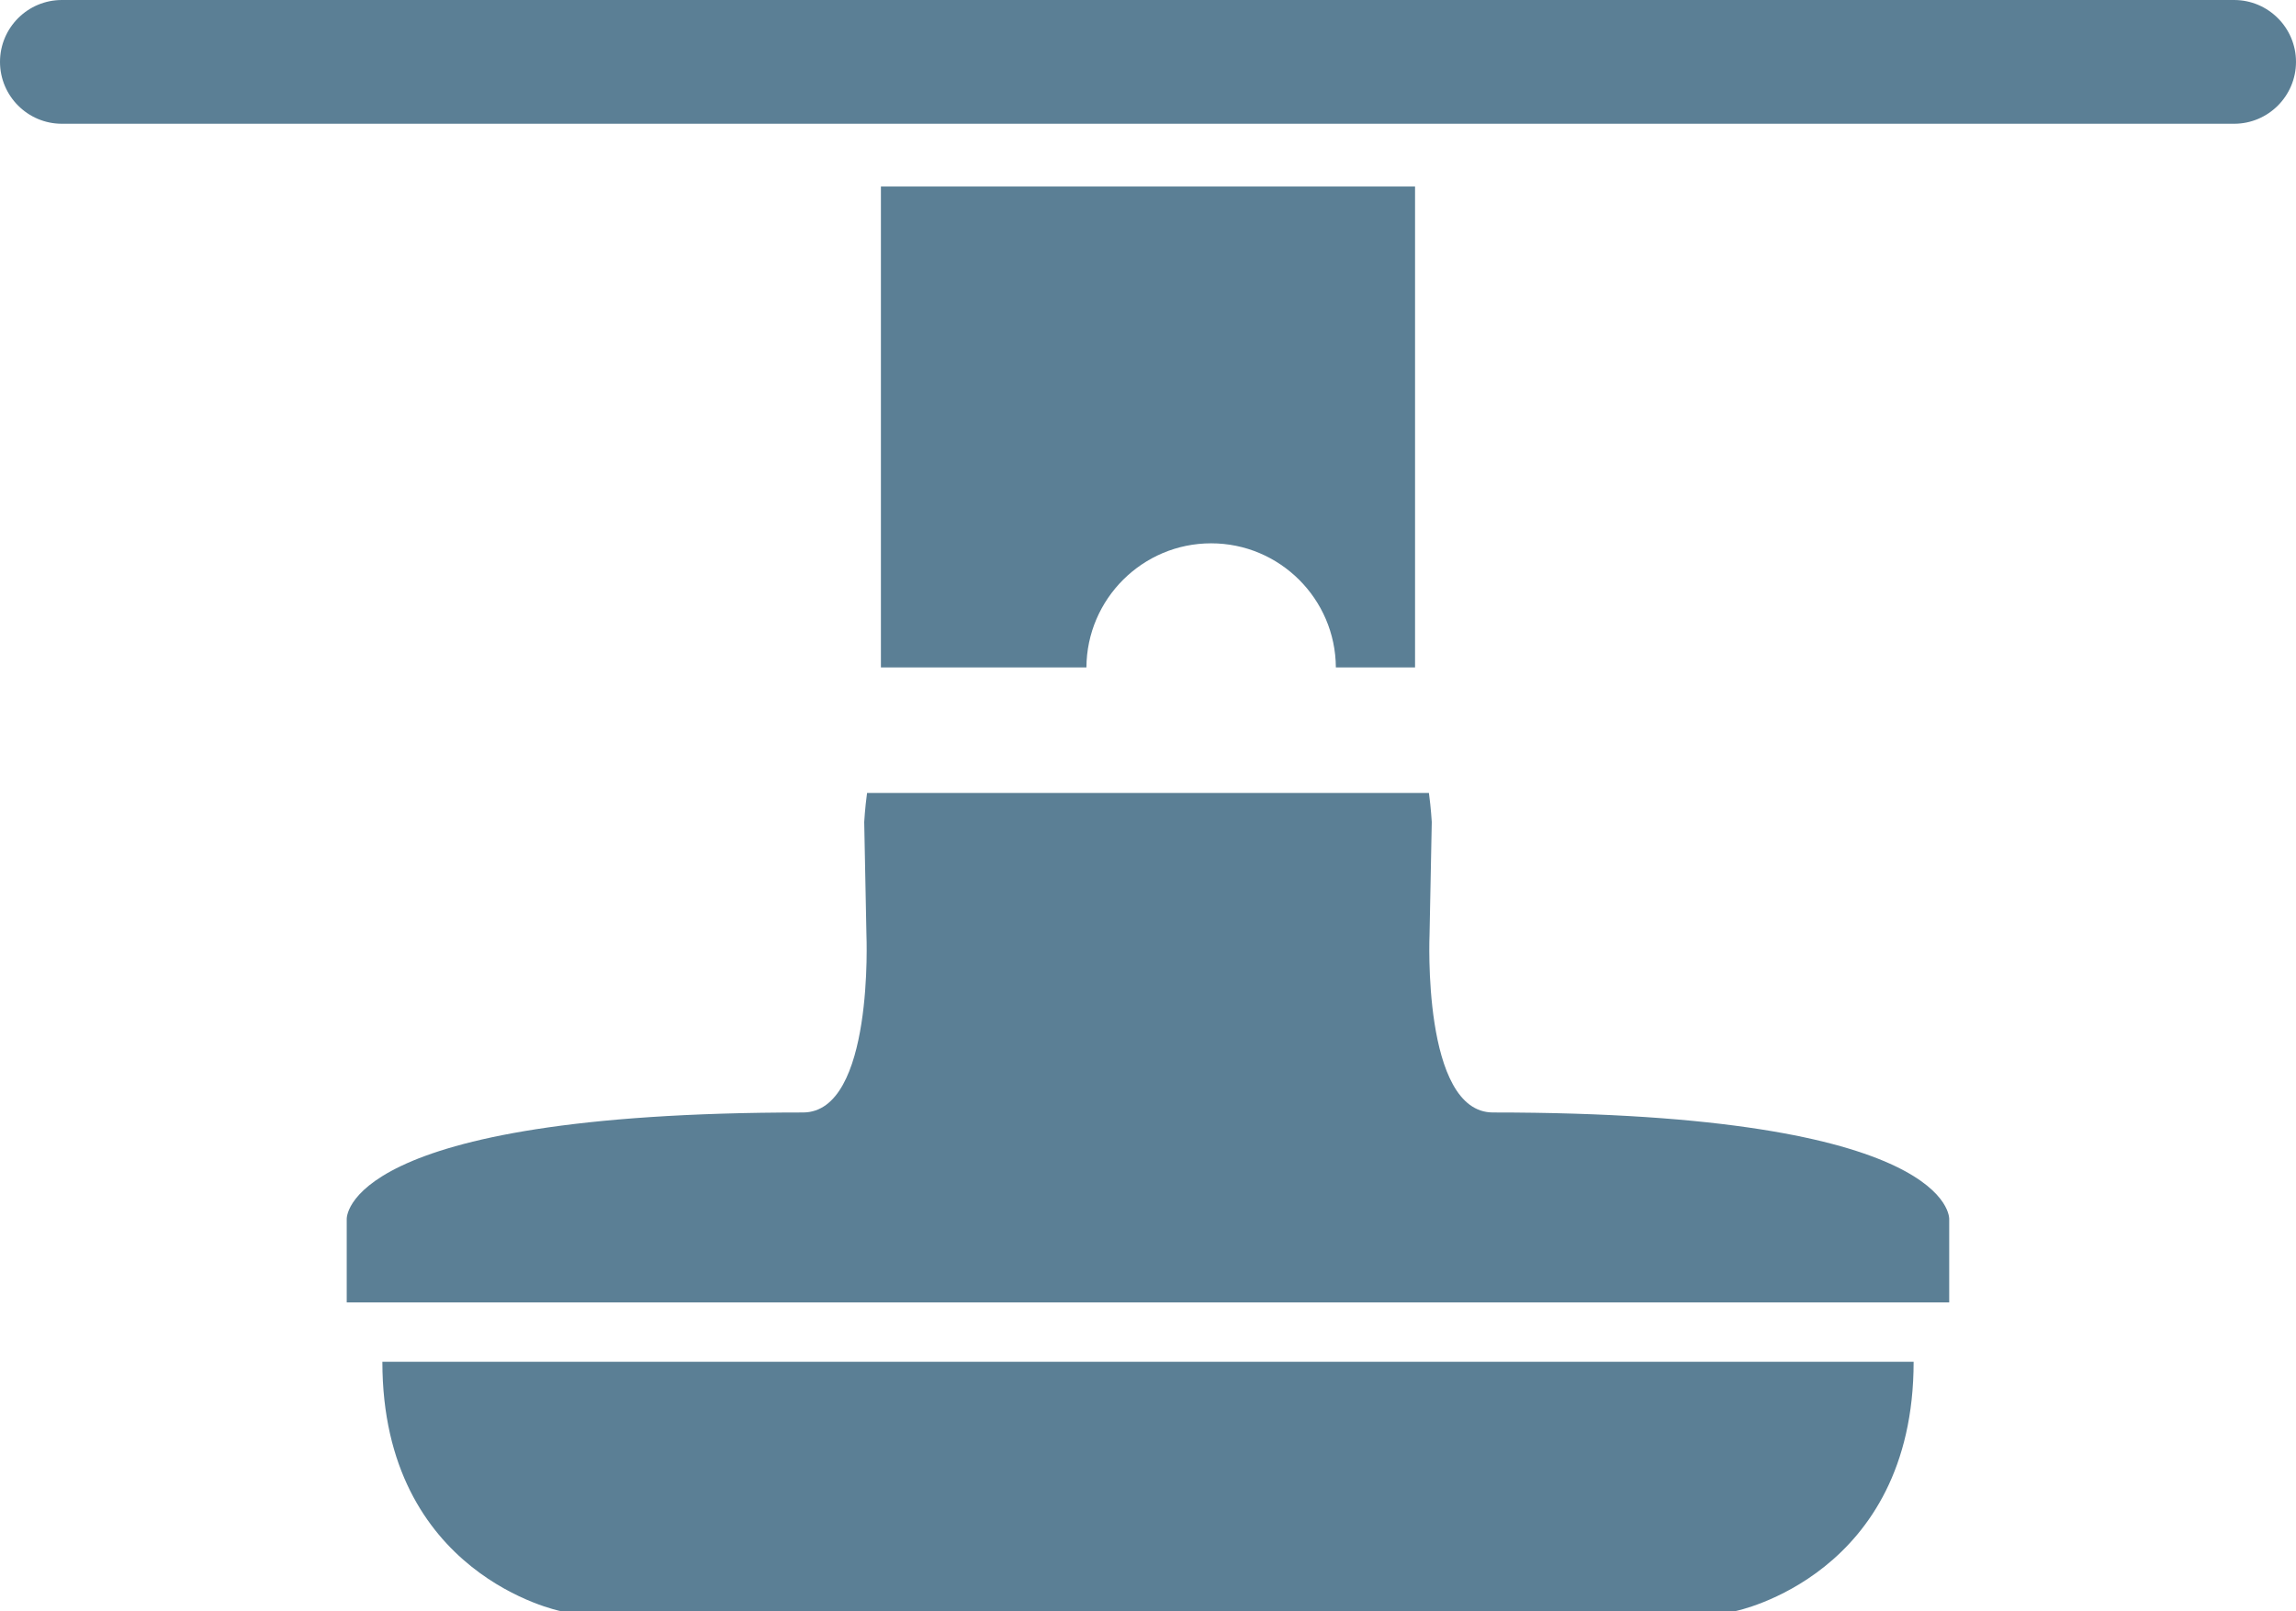
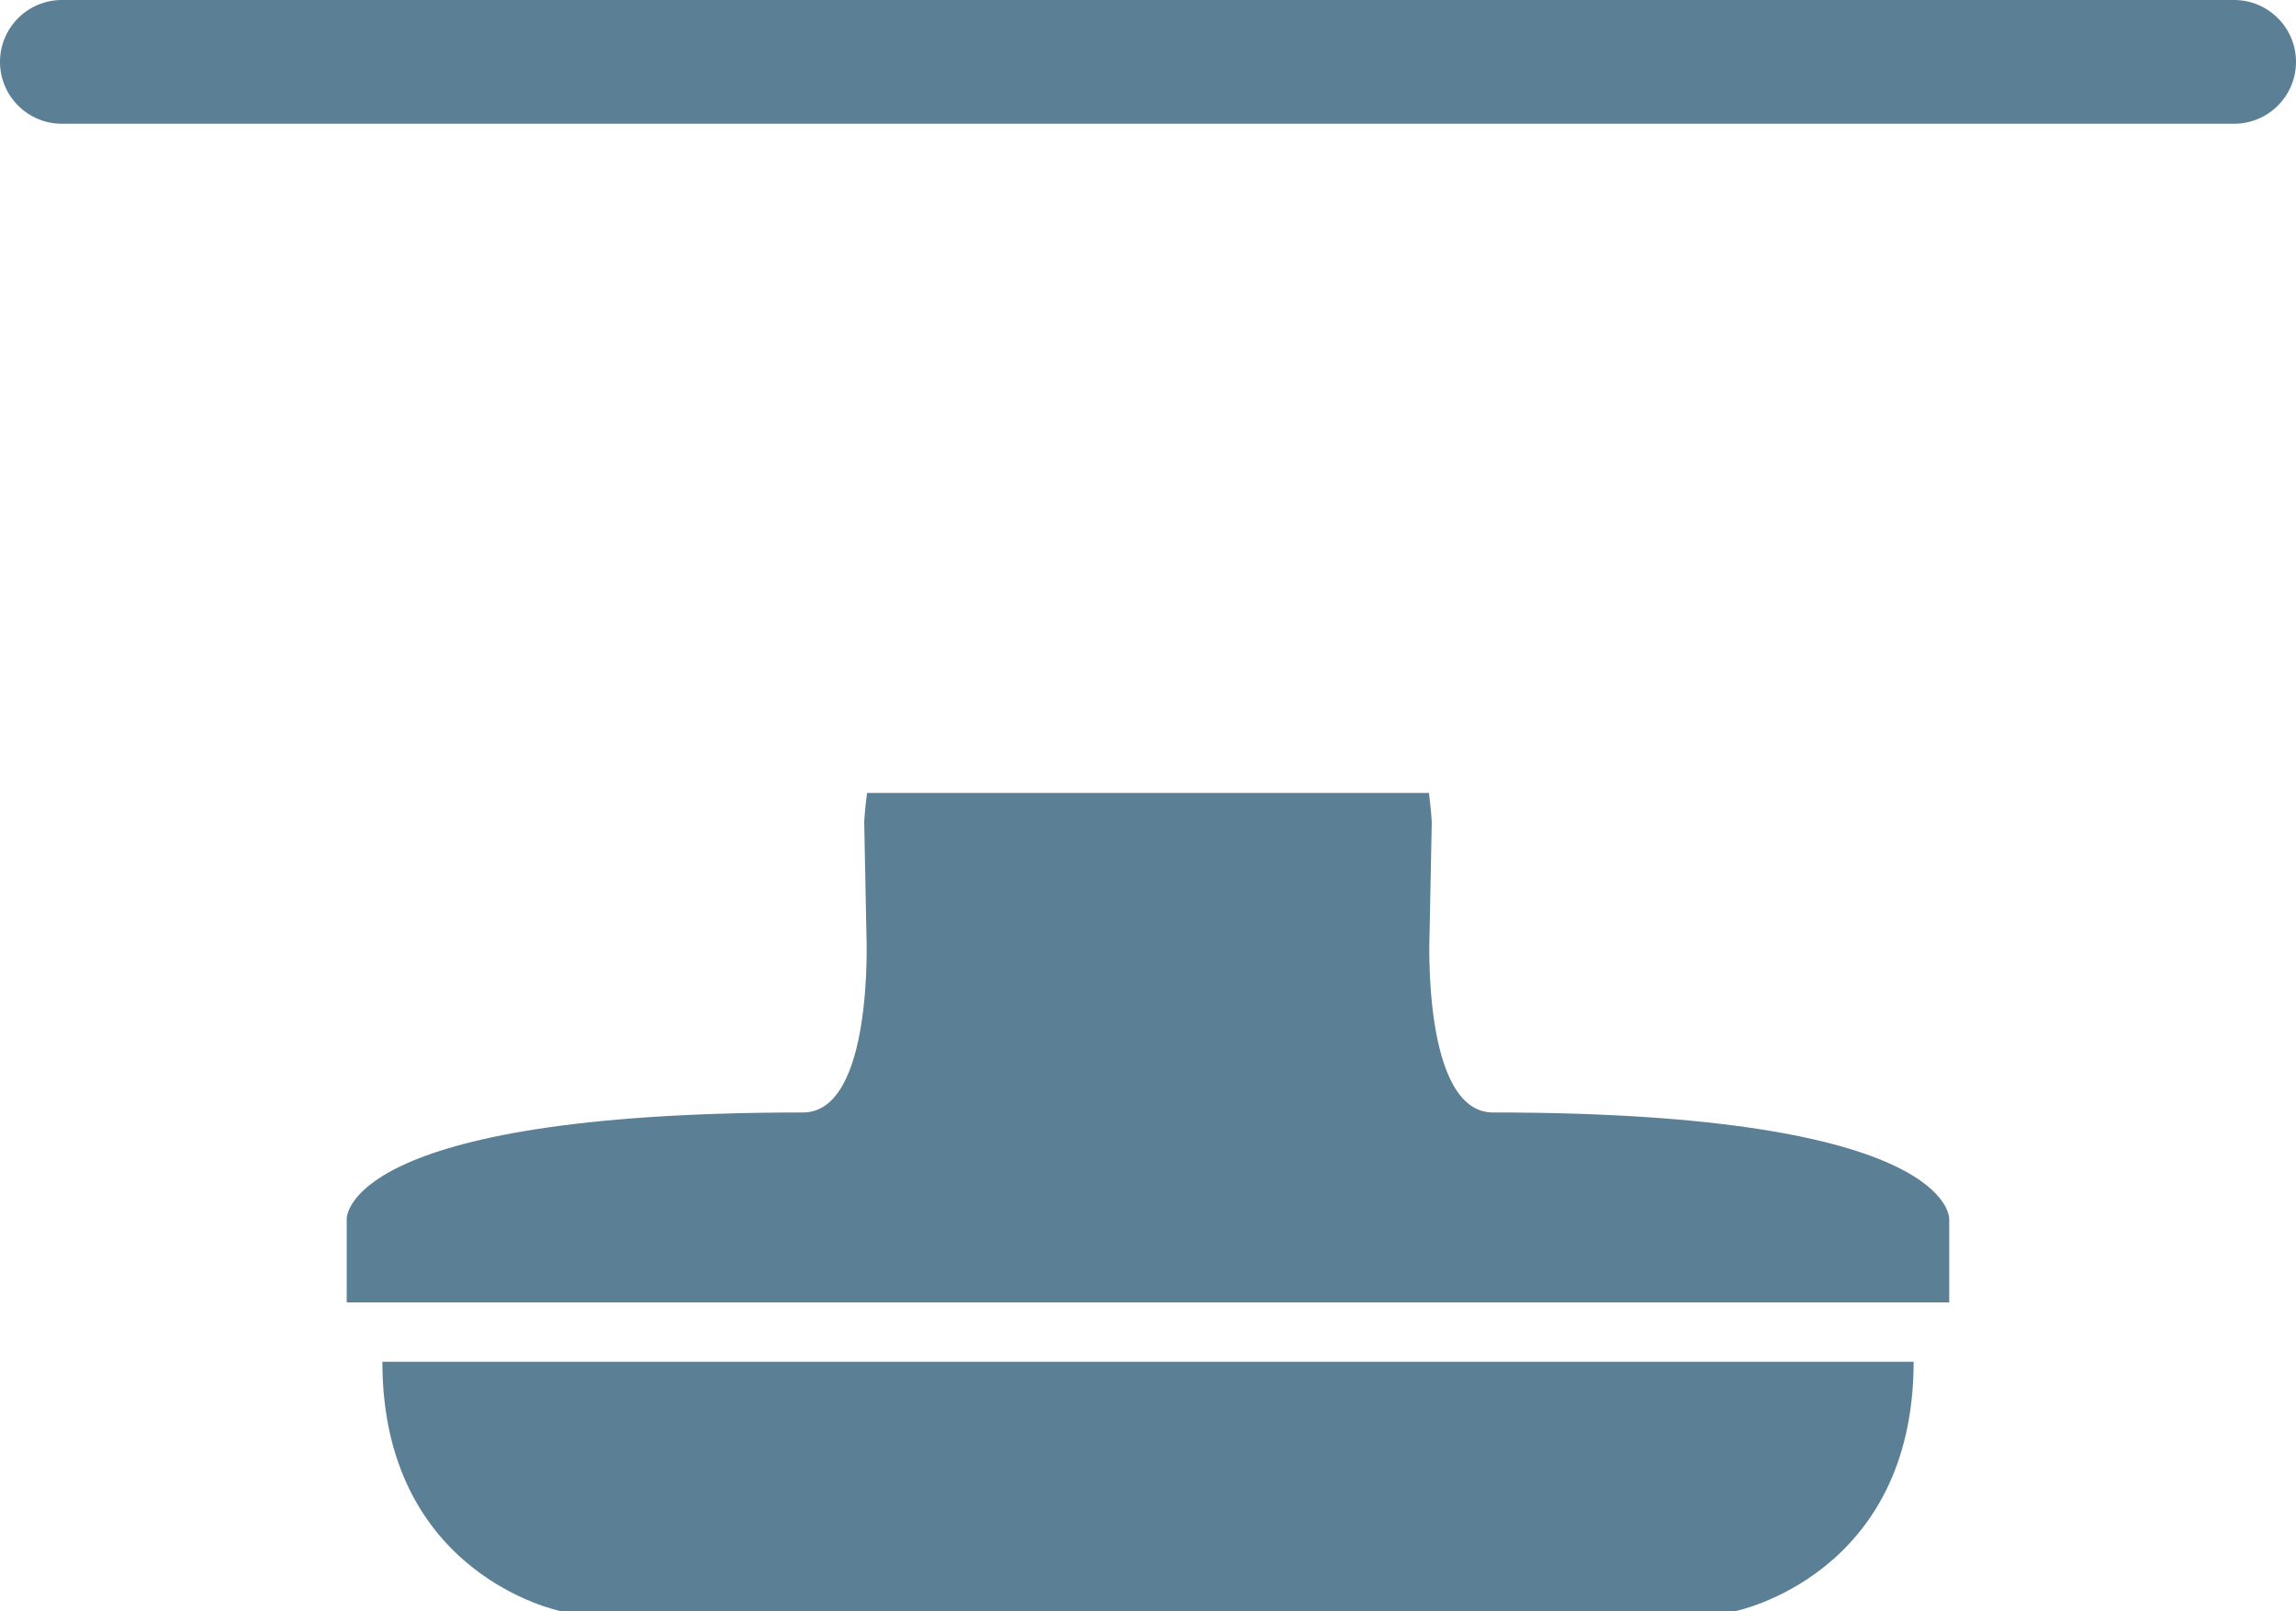
<svg xmlns="http://www.w3.org/2000/svg" version="1.1" id="Ebene_1" x="0px" y="0px" viewBox="0 0 109.745 77" style="enable-background:new 0 0 109.745 77;" xml:space="preserve">
  <style type="text/css">
	.st0{fill:#FF6C10;}
	.st1{fill:#FFFFFF;}
	.st2{fill:#FFCCAC;}
	.st3{fill:#5B7F95;}
	.st4{fill:none;stroke:#FFFFFF;stroke-width:3;stroke-miterlimit:10;}
	.st5{fill:#FFFFFF;stroke:#FFFFFF;stroke-width:3;stroke-miterlimit:10;}
	.st6{fill:none;stroke:#FF6C10;stroke-width:3;stroke-miterlimit:10;}
	.st7{fill:none;stroke:#5B7F95;stroke-width:3;stroke-miterlimit:10;}
	.st8{opacity:0.9;fill:#FF6C10;}
	.st9{fill:none;stroke:#5B7F95;stroke-width:2.8;stroke-miterlimit:10;}
	.st10{fill:#C5C6C6;}
	.st11{clip-path:url(#SVGID_2_);fill:#AEC3E1;}
	.st12{clip-path:url(#SVGID_2_);fill:#B0C4E2;}
	.st13{clip-path:url(#SVGID_2_);fill:#B2C6E3;}
	.st14{clip-path:url(#SVGID_2_);fill:#B5C7E4;}
	.st15{clip-path:url(#SVGID_2_);fill:#B6C9E4;}
	.st16{clip-path:url(#SVGID_2_);fill:#B8CAE5;}
	.st17{clip-path:url(#SVGID_2_);fill:#BBCCE6;}
	.st18{clip-path:url(#SVGID_2_);fill:#BDCDE7;}
	.st19{clip-path:url(#SVGID_2_);fill:#BFCFE7;}
	.st20{clip-path:url(#SVGID_2_);fill:#C2D1E9;}
	.st21{clip-path:url(#SVGID_2_);fill:#C4D2E9;}
	.st22{clip-path:url(#SVGID_2_);fill:#C6D4EB;}
	.st23{clip-path:url(#SVGID_2_);fill:#C8D6EB;}
	.st24{clip-path:url(#SVGID_2_);fill:#CBD7EC;}
	.st25{clip-path:url(#SVGID_2_);fill:#CDD9ED;}
	.st26{clip-path:url(#SVGID_2_);fill:#CFDAEE;}
	.st27{clip-path:url(#SVGID_2_);fill:#D1DCEE;}
	.st28{clip-path:url(#SVGID_2_);fill:#D3DEEF;}
	.st29{clip-path:url(#SVGID_2_);fill:#D5DFF0;}
	.st30{clip-path:url(#SVGID_2_);fill:#D7E1F0;}
	.st31{clip-path:url(#SVGID_2_);fill:#DAE3F2;}
	.st32{clip-path:url(#SVGID_2_);fill:#DCE4F2;}
	.st33{clip-path:url(#SVGID_2_);fill:#DEE5F3;}
	.st34{clip-path:url(#SVGID_2_);fill:#E1E8F4;}
	.st35{clip-path:url(#SVGID_2_);fill:#E2E9F5;}
	.st36{clip-path:url(#SVGID_2_);fill:#E4EAF5;}
	.st37{clip-path:url(#SVGID_2_);fill:#E7ECF6;}
	.st38{clip-path:url(#SVGID_2_);fill:#E9EEF7;}
	.st39{clip-path:url(#SVGID_2_);fill:#EBEFF8;}
	.st40{clip-path:url(#SVGID_2_);fill:#EDF1F9;}
	.st41{clip-path:url(#SVGID_2_);fill:#F0F3F9;}
	.st42{clip-path:url(#SVGID_2_);fill:#F1F4FA;}
	.st43{clip-path:url(#SVGID_2_);fill:#F4F6FB;}
	.st44{clip-path:url(#SVGID_2_);fill:#F6F8FB;}
	.st45{clip-path:url(#SVGID_2_);fill:#F8F9FC;}
	.st46{clip-path:url(#SVGID_2_);fill:#FBFBFD;}
	.st47{clip-path:url(#SVGID_2_);fill:#FCFDFF;}
	.st48{clip-path:url(#SVGID_2_);fill:#FFFFFF;}
	.st49{clip-path:url(#SVGID_4_);fill:#AEC3E1;}
	.st50{clip-path:url(#SVGID_4_);fill:#B0C4E2;}
	.st51{clip-path:url(#SVGID_4_);fill:#B2C6E3;}
	.st52{clip-path:url(#SVGID_4_);fill:#B5C7E4;}
	.st53{clip-path:url(#SVGID_4_);fill:#B7C9E5;}
	.st54{clip-path:url(#SVGID_4_);fill:#BACBE6;}
	.st55{clip-path:url(#SVGID_4_);fill:#BCCDE7;}
	.st56{clip-path:url(#SVGID_4_);fill:#BECEE7;}
	.st57{clip-path:url(#SVGID_4_);fill:#C0D0E8;}
	.st58{clip-path:url(#SVGID_4_);fill:#C3D2E9;}
	.st59{clip-path:url(#SVGID_4_);fill:#C5D3EA;}
	.st60{clip-path:url(#SVGID_4_);fill:#C8D5EB;}
	.st61{clip-path:url(#SVGID_4_);fill:#CAD6EB;}
	.st62{clip-path:url(#SVGID_4_);fill:#CBD8EC;}
	.st63{clip-path:url(#SVGID_4_);fill:#CFDAED;}
	.st64{clip-path:url(#SVGID_4_);fill:#D0DCEE;}
	.st65{clip-path:url(#SVGID_4_);fill:#D3DEEF;}
	.st66{clip-path:url(#SVGID_4_);fill:#D5DFF0;}
	.st67{clip-path:url(#SVGID_4_);fill:#D7E1F0;}
	.st68{clip-path:url(#SVGID_4_);fill:#DAE3F2;}
	.st69{clip-path:url(#SVGID_4_);fill:#DCE4F2;}
	.st70{clip-path:url(#SVGID_4_);fill:#DEE6F3;}
	.st71{clip-path:url(#SVGID_4_);fill:#E1E8F4;}
	.st72{clip-path:url(#SVGID_4_);fill:#E3E9F5;}
	.st73{clip-path:url(#SVGID_4_);fill:#E5EBF5;}
	.st74{clip-path:url(#SVGID_4_);fill:#E7EDF7;}
	.st75{clip-path:url(#SVGID_4_);fill:#EAEFF7;}
	.st76{clip-path:url(#SVGID_4_);fill:#ECF1F9;}
	.st77{clip-path:url(#SVGID_4_);fill:#EFF3F9;}
	.st78{clip-path:url(#SVGID_4_);fill:#F1F4FA;}
	.st79{clip-path:url(#SVGID_4_);fill:#F3F6FB;}
	.st80{clip-path:url(#SVGID_4_);fill:#F6F8FB;}
	.st81{clip-path:url(#SVGID_4_);fill:#F7F9FC;}
	.st82{clip-path:url(#SVGID_4_);fill:#FBFBFD;}
	.st83{clip-path:url(#SVGID_4_);fill:#FCFDFF;}
	.st84{clip-path:url(#SVGID_4_);fill:#FFFFFF;}
	.st85{fill:none;stroke:#8B8B8B;stroke-width:0.85;stroke-miterlimit:3.864;}
	.st86{fill:none;stroke:#949494;stroke-width:0.85;stroke-miterlimit:3.864;}
	.st87{fill:none;stroke:#5B7F95;stroke-miterlimit:10;}
	.st88{fill:none;stroke:#FFFFFF;stroke-linecap:round;stroke-miterlimit:10;}
	.st89{opacity:0.1;fill:#EC6602;}
	.st90{opacity:0.2;fill:#EC6602;}
	.st91{opacity:0.3;fill:#EC6602;}
	.st92{opacity:0.4;fill:#EC6602;}
	.st93{opacity:0.5;fill:#EC6602;}
	.st94{opacity:0.6;fill:#EC6602;}
	.st95{opacity:0.7;fill:#EC6602;}
	.st96{opacity:0.8;fill:#EC6602;}
	.st97{opacity:0.9;fill:#EC6602;}
	.st98{fill:#EC6602;}
	.st99{fill:#AEC3E1;}
</style>
  <path class="st3" d="M26.787,77h27.234h28.936c0,0,8.511-1.702,8.511-11.915H18.277  C18.277,75.298,26.787,77,26.787,77z" />
  <g>
-     <path class="st3" d="M51.929,31.9c0.019-3.274,2.684-5.932,5.961-5.932c3.278,0,5.943,2.658,5.962,5.932   h3.785V8.915H42.106v22.985H51.929z" />
    <path class="st3" d="M71.362,53.17c-3.404,0-3.032-8.511-3.032-8.511l0.106-5.372   c0,0-0.037-0.669-0.136-1.387H41.444c-0.099,0.718-0.136,1.387-0.136,1.387l0.106,5.372   c0,0,0.372,8.511-3.032,8.511c-22.128,0-21.809,5.106-21.809,5.106v3.97h76.596v-3.97   C93.17,58.277,93.489,53.17,71.362,53.17z" />
  </g>
  <path class="st3" d="M106.787,0H2.957C1.326,0,0,1.326,0,2.957s1.326,2.958,2.957,2.958h103.83  c1.631,0,2.958-1.327,2.958-2.958S108.418,0,106.787,0z" />
</svg>